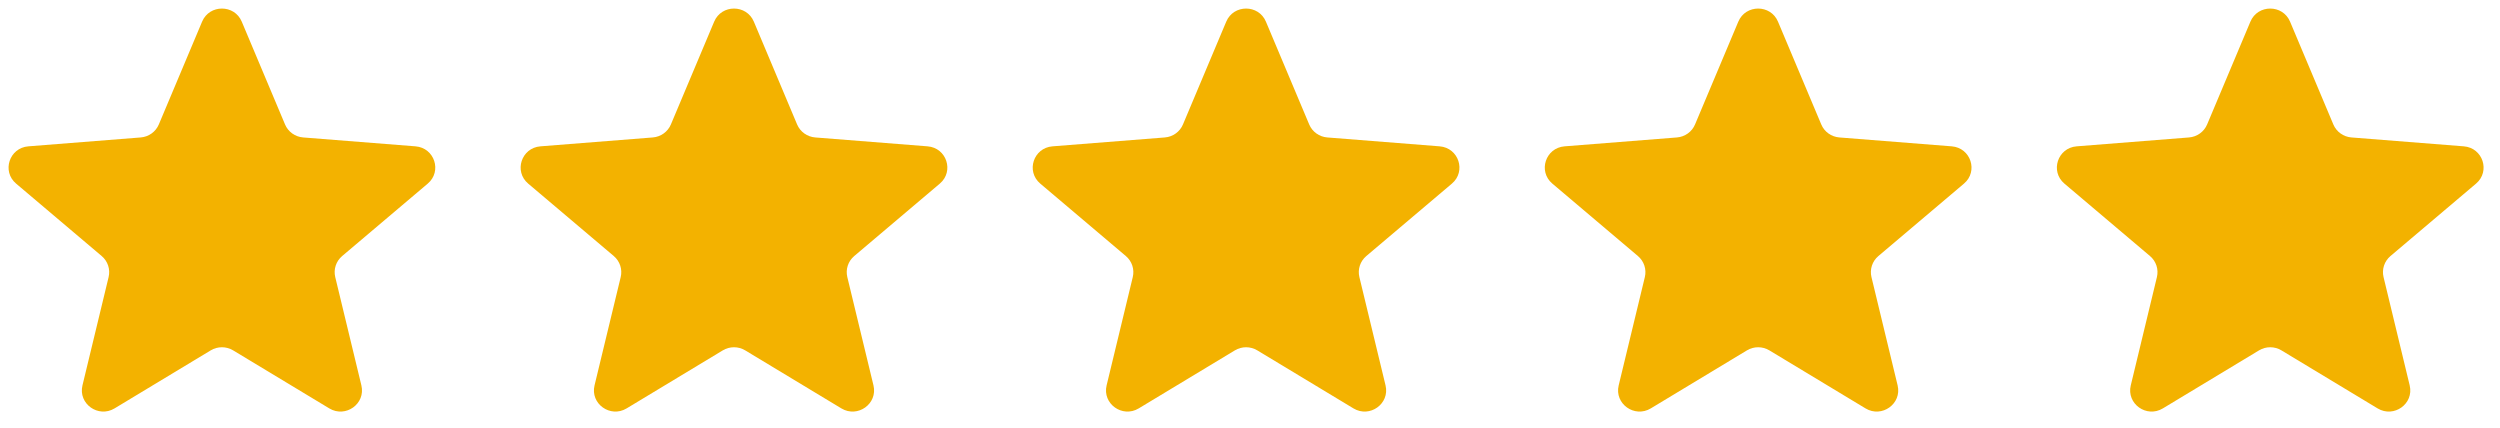
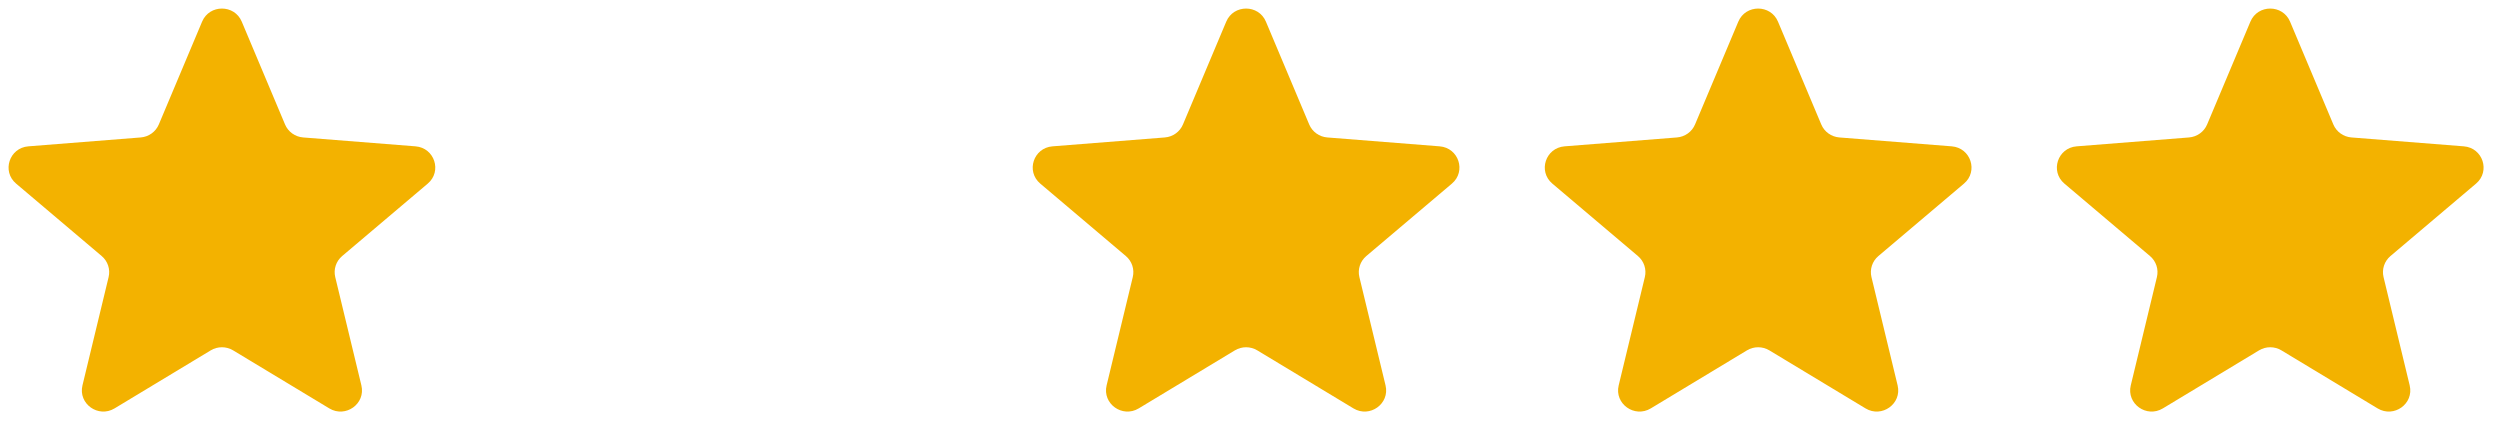
<svg xmlns="http://www.w3.org/2000/svg" width="146" height="25" viewBox="0 0 146 25" fill="none">
  <g clip-path="url(#clip0_8264_661)">
    <path d="M11.803 1.263C12.231 0.246 13.69 0.246 14.118 1.263L16.646 7.268C16.827 7.697 17.235 7.99 17.704 8.027L24.266 8.546C25.377 8.634 25.828 10.005 24.981 10.722L19.982 14.953C19.625 15.255 19.469 15.729 19.578 16.181L21.105 22.507C21.364 23.578 20.184 24.425 19.232 23.851L13.614 20.461C13.213 20.219 12.708 20.219 12.307 20.461L6.689 23.851C5.737 24.425 4.557 23.578 4.816 22.507L6.343 16.181C6.452 15.729 6.296 15.255 5.939 14.953L0.94 10.722C0.093 10.005 0.544 8.634 1.655 8.546L8.217 8.027C8.686 7.99 9.094 7.697 9.275 7.268L11.803 1.263Z" fill="#F3B200" />
-     <path d="M41.708 1.263C42.136 0.246 43.595 0.246 44.024 1.263L46.551 7.268C46.732 7.697 47.141 7.99 47.609 8.027L54.171 8.546C55.283 8.634 55.733 10.005 54.886 10.722L49.887 14.953C49.53 15.255 49.374 15.729 49.483 16.181L51.011 22.507C51.269 23.578 50.089 24.425 49.137 23.851L43.519 20.461C43.118 20.219 42.614 20.219 42.212 20.461L36.594 23.851C35.643 24.425 34.462 23.578 34.721 22.507L36.249 16.181C36.358 15.729 36.202 15.255 35.845 14.953L30.845 10.722C29.998 10.005 30.449 8.634 31.561 8.546L38.123 8.027C38.591 7.99 38.999 7.697 39.18 7.268L41.708 1.263Z" fill="#F3B200" />
    <path d="M71.613 1.263C72.042 0.246 73.501 0.246 73.929 1.263L76.457 7.268C76.638 7.697 77.046 7.99 77.514 8.027L84.076 8.546C85.188 8.634 85.639 10.005 84.792 10.722L79.792 14.953C79.435 15.255 79.279 15.729 79.388 16.181L80.916 22.507C81.174 23.578 79.994 24.425 79.043 23.851L73.425 20.461C73.023 20.219 72.519 20.219 72.118 20.461L66.5 23.851C65.548 24.425 64.368 23.578 64.626 22.507L66.154 16.181C66.263 15.729 66.107 15.255 65.75 14.953L60.751 10.722C59.903 10.005 60.354 8.634 61.466 8.546L68.028 8.027C68.496 7.99 68.905 7.697 69.085 7.268L71.613 1.263Z" fill="#F3B200" />
    <path d="M101.518 1.263C101.947 0.246 103.406 0.246 103.834 1.263L106.362 7.268C106.542 7.697 106.951 7.99 107.419 8.027L113.981 8.546C115.093 8.634 115.544 10.005 114.697 10.722L109.697 14.953C109.34 15.255 109.184 15.729 109.293 16.181L110.821 22.507C111.08 23.578 109.899 24.425 108.948 23.851L103.33 20.461C102.928 20.219 102.424 20.219 102.023 20.461L96.405 23.851C95.453 24.425 94.273 23.578 94.531 22.507L96.059 16.181C96.168 15.729 96.012 15.255 95.655 14.953L90.656 10.722C89.808 10.005 90.259 8.634 91.371 8.546L97.933 8.027C98.401 7.99 98.81 7.697 98.99 7.268L101.518 1.263Z" fill="#F3B200" />
    <path d="M131.424 1.263C131.852 0.246 133.311 0.246 133.739 1.263L136.267 7.268C136.448 7.697 136.856 7.99 137.325 8.027L143.887 8.546C144.998 8.634 145.449 10.005 144.602 10.722L139.603 14.953C139.246 15.255 139.09 15.729 139.199 16.181L140.726 22.507C140.985 23.578 139.805 24.425 138.853 23.851L133.235 20.461C132.834 20.219 132.329 20.219 131.928 20.461L126.31 23.851C125.358 24.425 124.178 23.578 124.437 22.507L125.964 16.181C126.073 15.729 125.918 15.255 125.56 14.953L120.561 10.722C119.714 10.005 120.165 8.634 121.277 8.546L127.838 8.027C128.307 7.99 128.715 7.697 128.896 7.268L131.424 1.263Z" fill="#F3B200" />
  </g>
  <defs>
    <clipPath id="clip0_8264_661">
      <rect width="144.542" height="23.537" fill="white" transform="translate(0.5 0.5)" />
    </clipPath>
  </defs>
</svg>